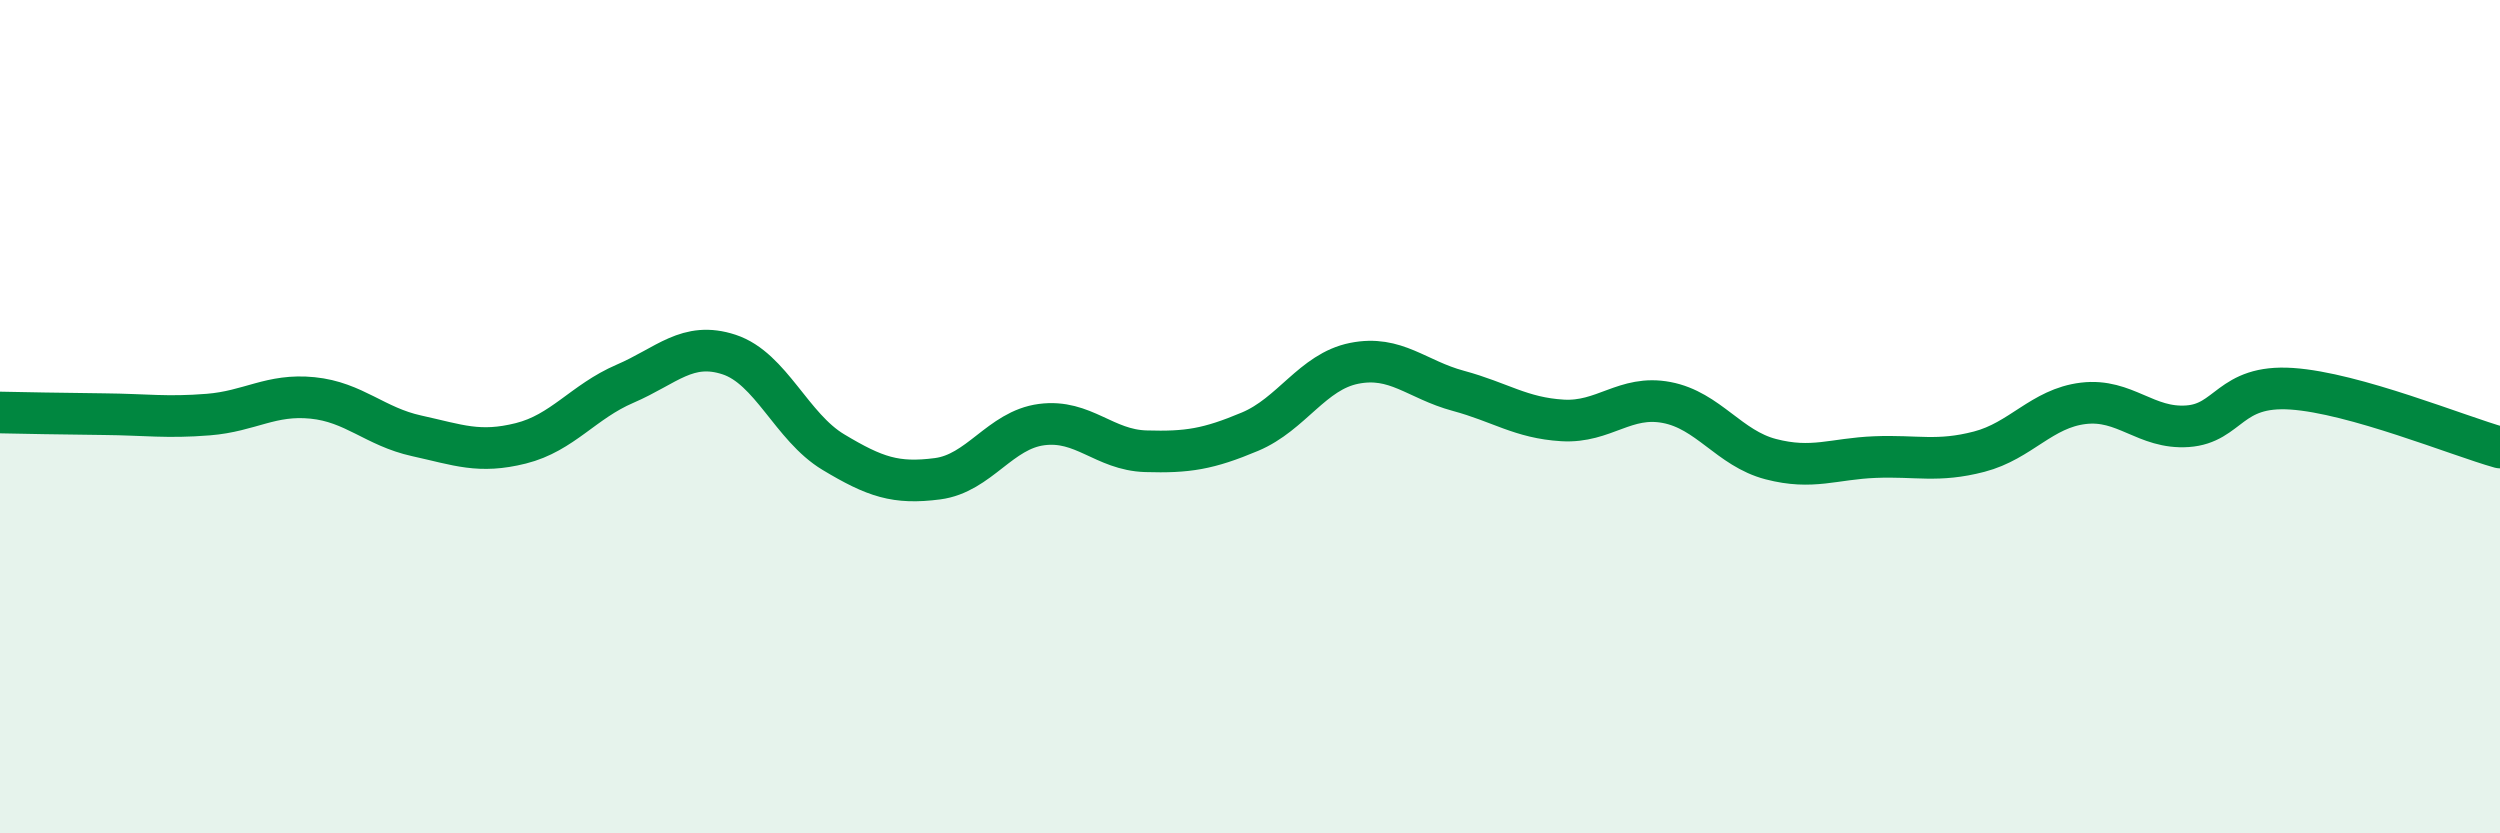
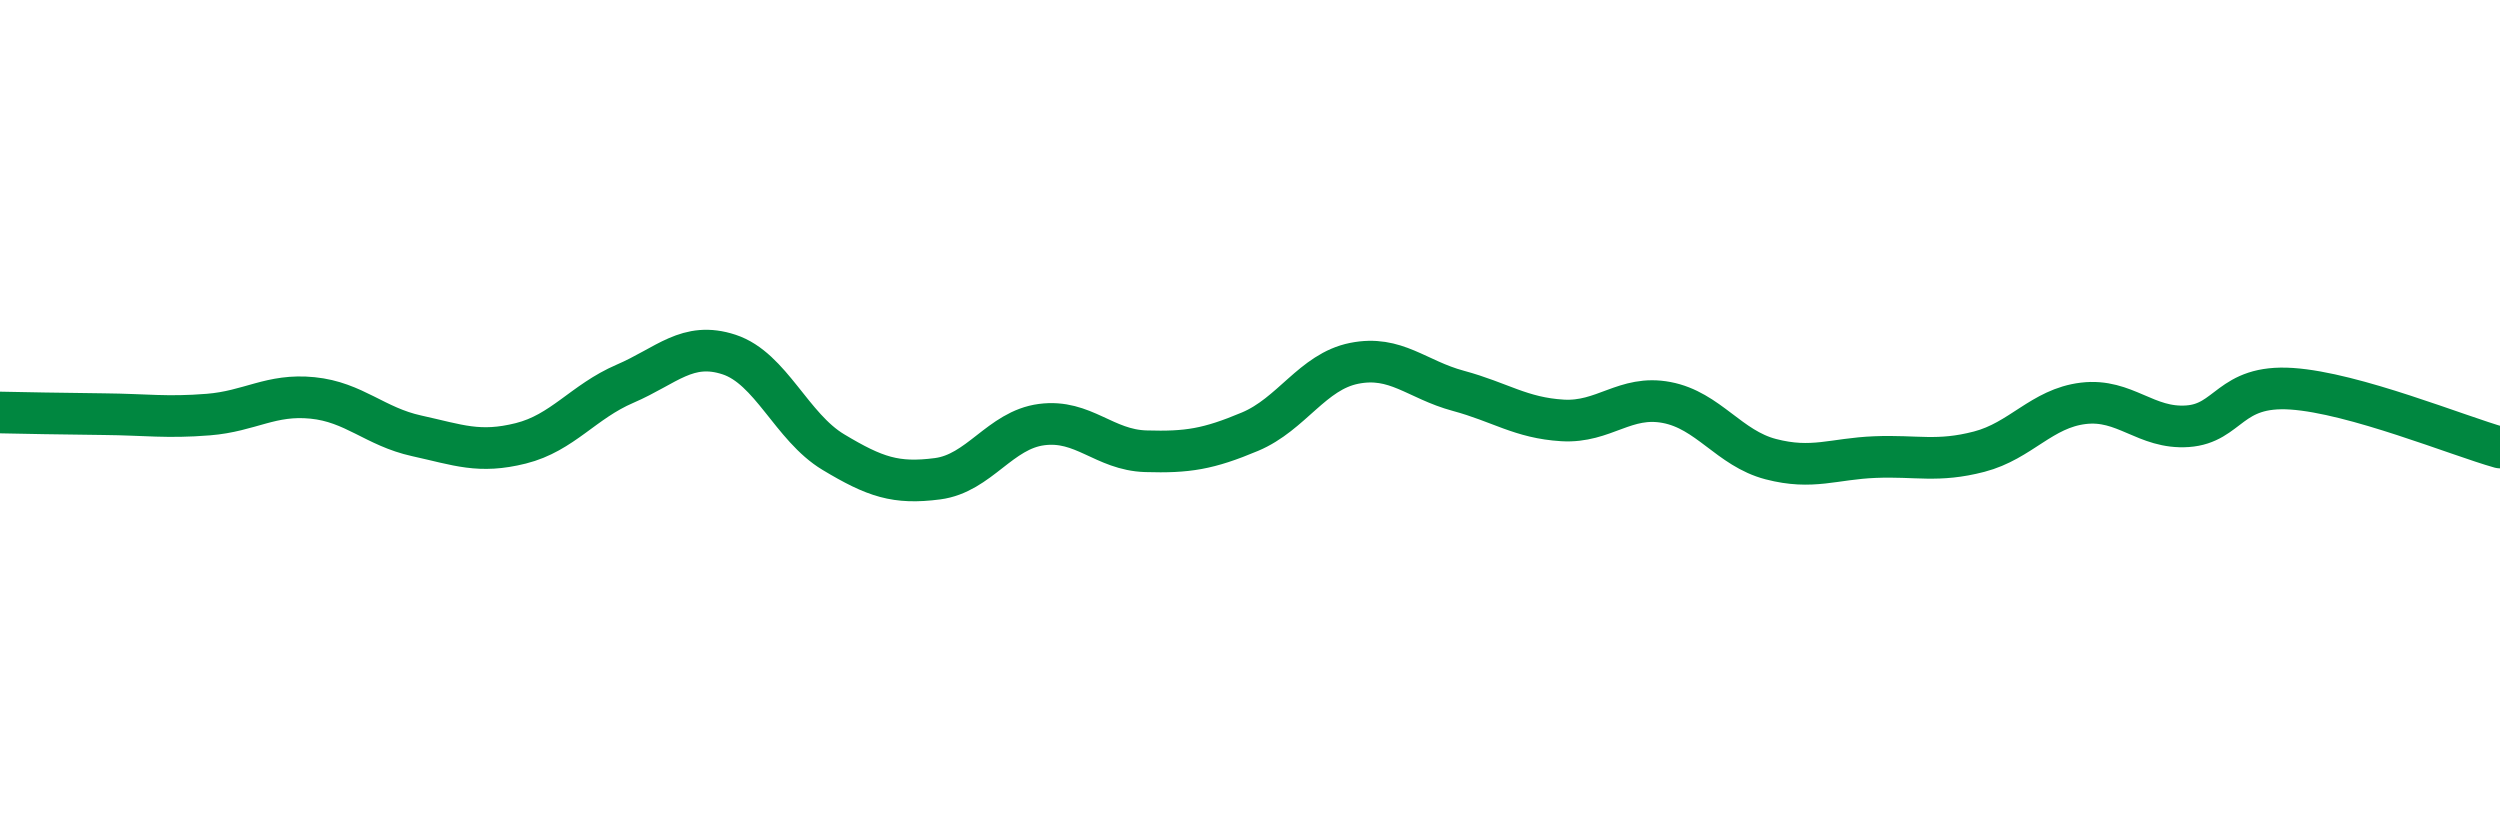
<svg xmlns="http://www.w3.org/2000/svg" width="60" height="20" viewBox="0 0 60 20">
-   <path d="M 0,9.9 C 0.5,9.91 1.5,9.93 2.5,9.94 C 3.5,9.95 4,10.03 5,9.95 C 6,9.87 6.5,9.45 7.5,9.55 C 8.5,9.65 9,10.24 10,10.46 C 11,10.68 11.5,10.89 12.5,10.64 C 13.5,10.39 14,9.64 15,9.21 C 16,8.78 16.5,8.18 17.5,8.51 C 18.5,8.84 19,10.25 20,10.85 C 21,11.45 21.5,11.62 22.5,11.49 C 23.5,11.36 24,10.32 25,10.19 C 26,10.06 26.5,10.8 27.5,10.83 C 28.5,10.86 29,10.78 30,10.36 C 31,9.94 31.5,8.92 32.5,8.72 C 33.5,8.52 34,9.11 35,9.38 C 36,9.65 36.5,10.03 37.5,10.09 C 38.5,10.15 39,9.47 40,9.66 C 41,9.85 41.5,10.76 42.5,11.02 C 43.5,11.28 44,11.01 45,10.97 C 46,10.93 46.5,11.1 47.5,10.84 C 48.5,10.58 49,9.8 50,9.68 C 51,9.56 51.5,10.3 52.5,10.23 C 53.5,10.16 53.5,9.23 55,9.33 C 56.5,9.43 59,10.46 60,10.74L60 20L0 20Z" fill="#008740" opacity="0.1" stroke-linecap="round" stroke-linejoin="round" />
  <path d="M 0,9.9 C 0.5,9.91 1.5,9.93 2.5,9.94 C 3.5,9.95 4,10.03 5,9.95 C 6,9.87 6.5,9.45 7.5,9.55 C 8.5,9.65 9,10.24 10,10.46 C 11,10.68 11.5,10.89 12.5,10.64 C 13.5,10.39 14,9.64 15,9.21 C 16,8.78 16.5,8.18 17.5,8.51 C 18.5,8.84 19,10.25 20,10.85 C 21,11.45 21.5,11.62 22.5,11.49 C 23.5,11.36 24,10.32 25,10.19 C 26,10.06 26.5,10.8 27.5,10.83 C 28.5,10.86 29,10.78 30,10.36 C 31,9.94 31.5,8.92 32.5,8.72 C 33.5,8.52 34,9.11 35,9.38 C 36,9.65 36.5,10.03 37.5,10.09 C 38.5,10.15 39,9.47 40,9.66 C 41,9.85 41.5,10.76 42.5,11.02 C 43.5,11.28 44,11.01 45,10.97 C 46,10.93 46.5,11.1 47.5,10.84 C 48.5,10.58 49,9.8 50,9.68 C 51,9.56 51.5,10.3 52.5,10.23 C 53.5,10.16 53.5,9.23 55,9.33 C 56.5,9.43 59,10.46 60,10.74" stroke="#008740" stroke-width="1" fill="none" stroke-linecap="round" stroke-linejoin="round" />
</svg>